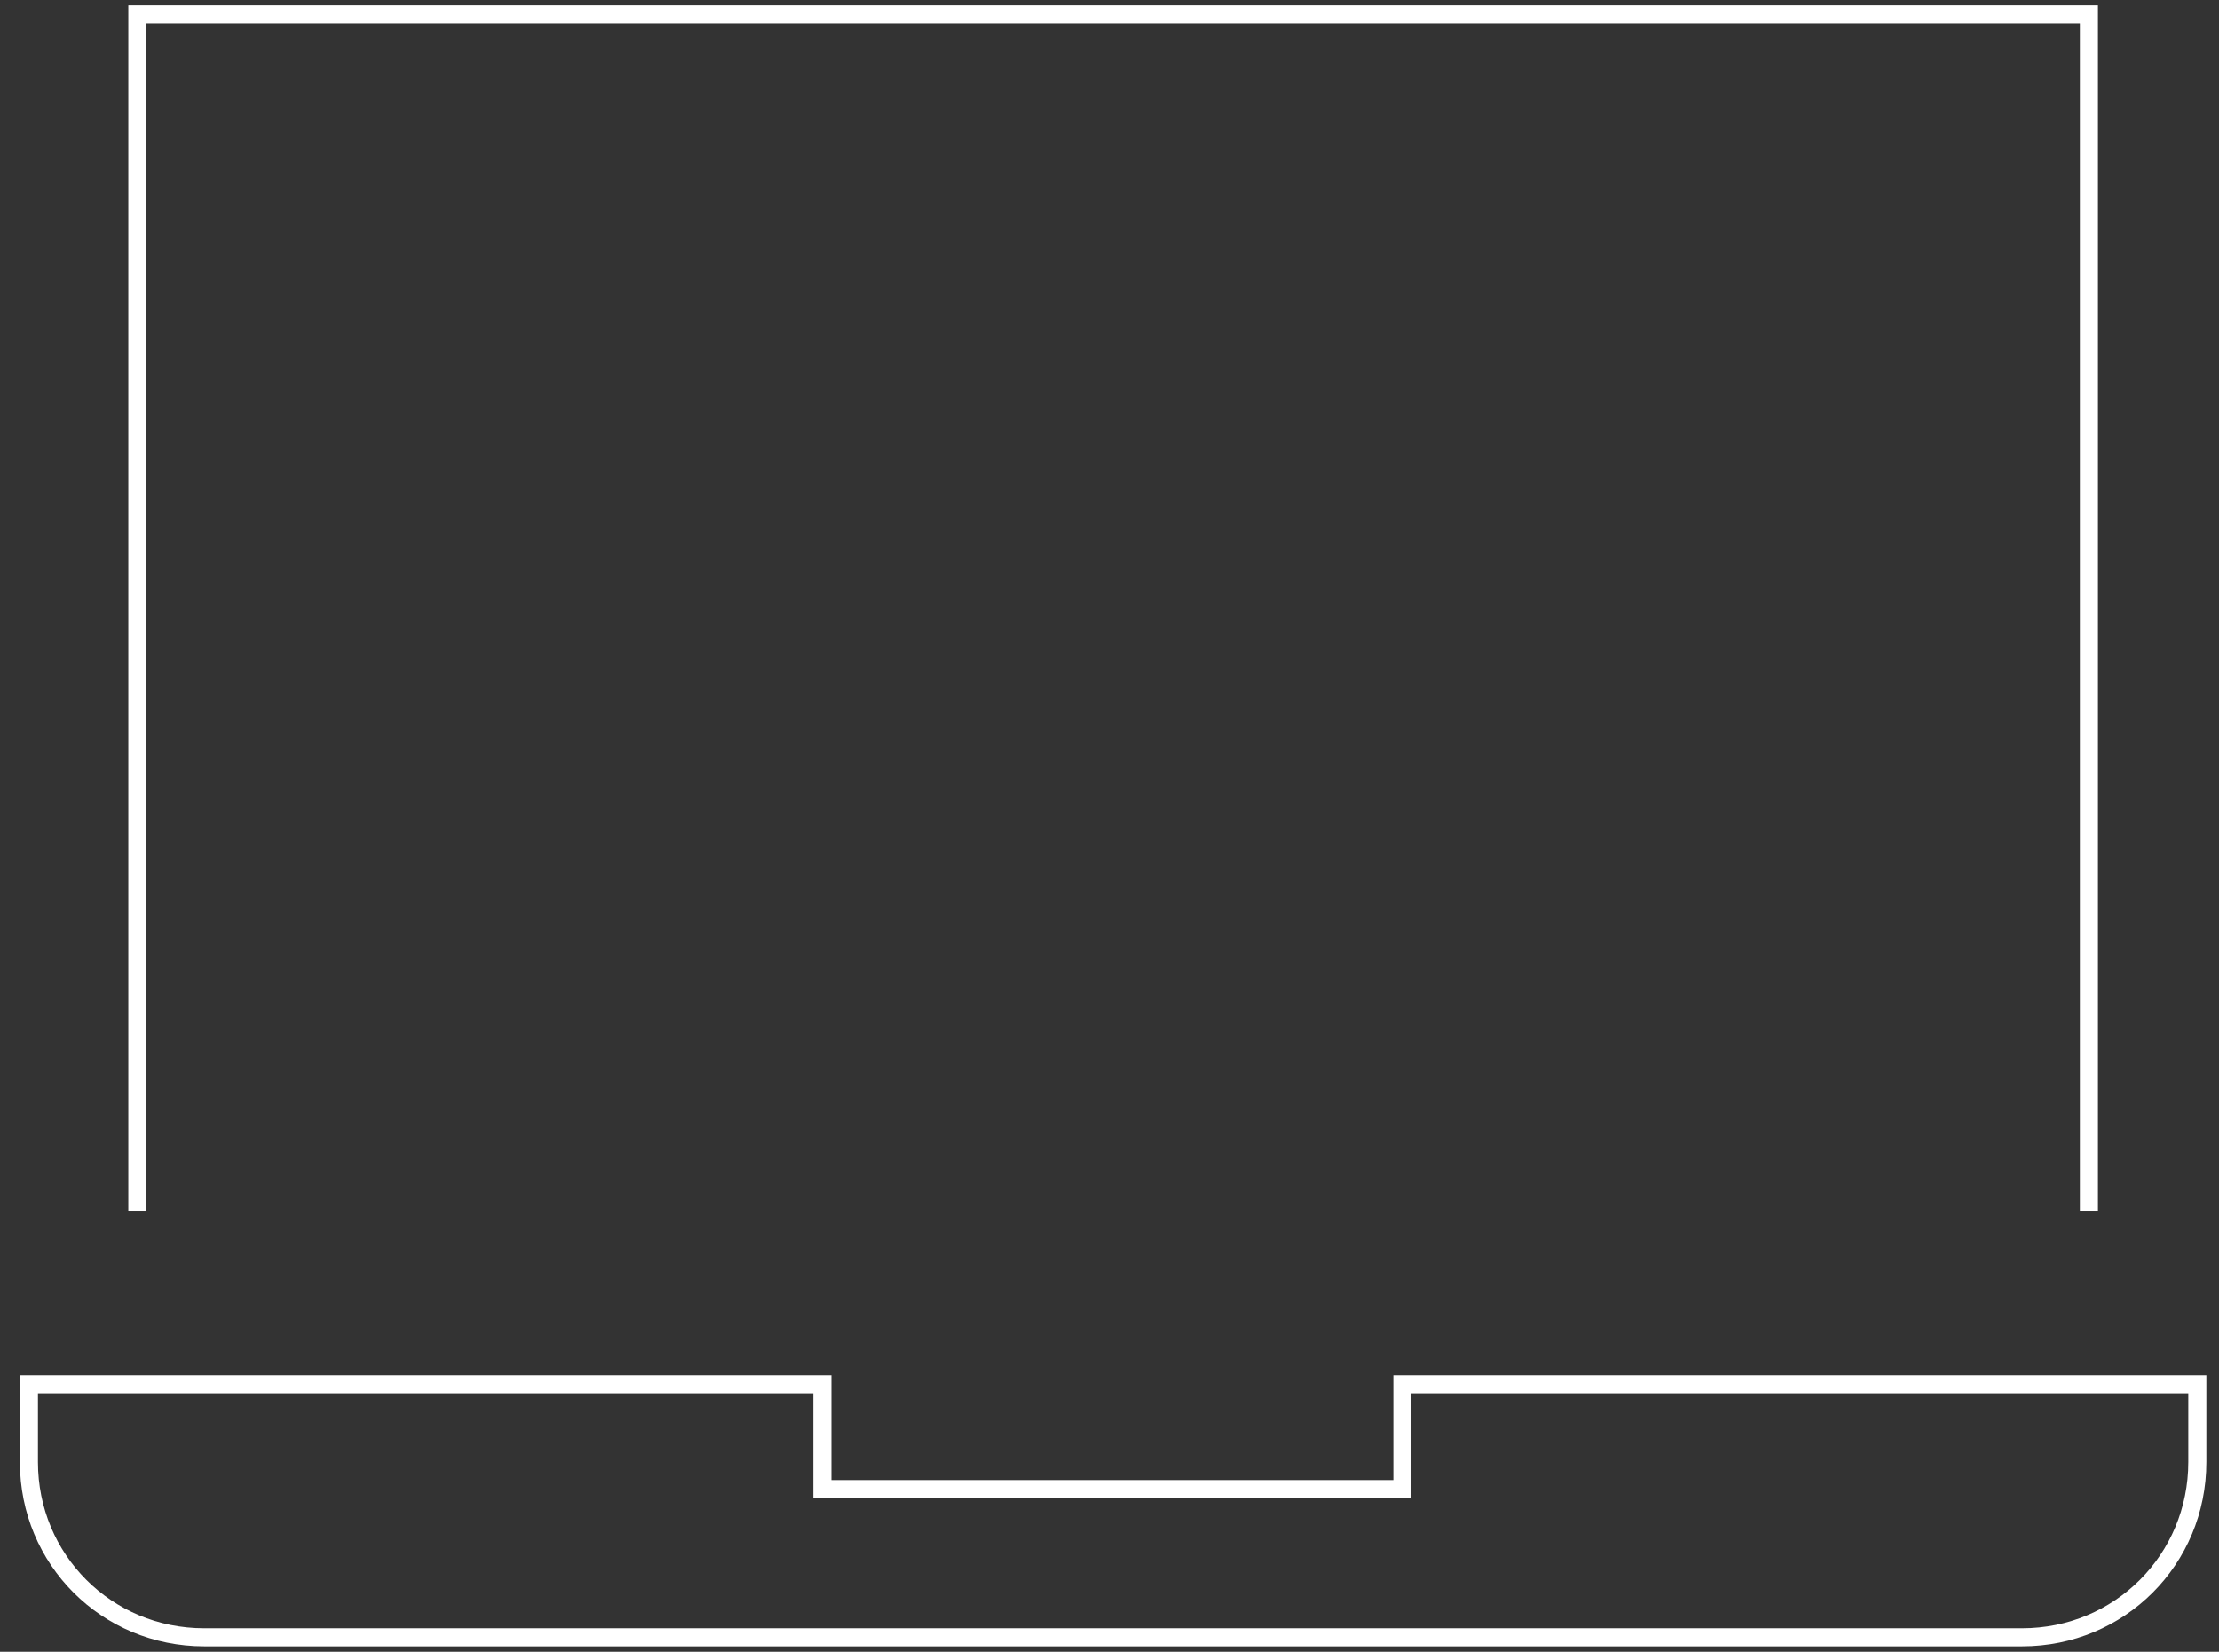
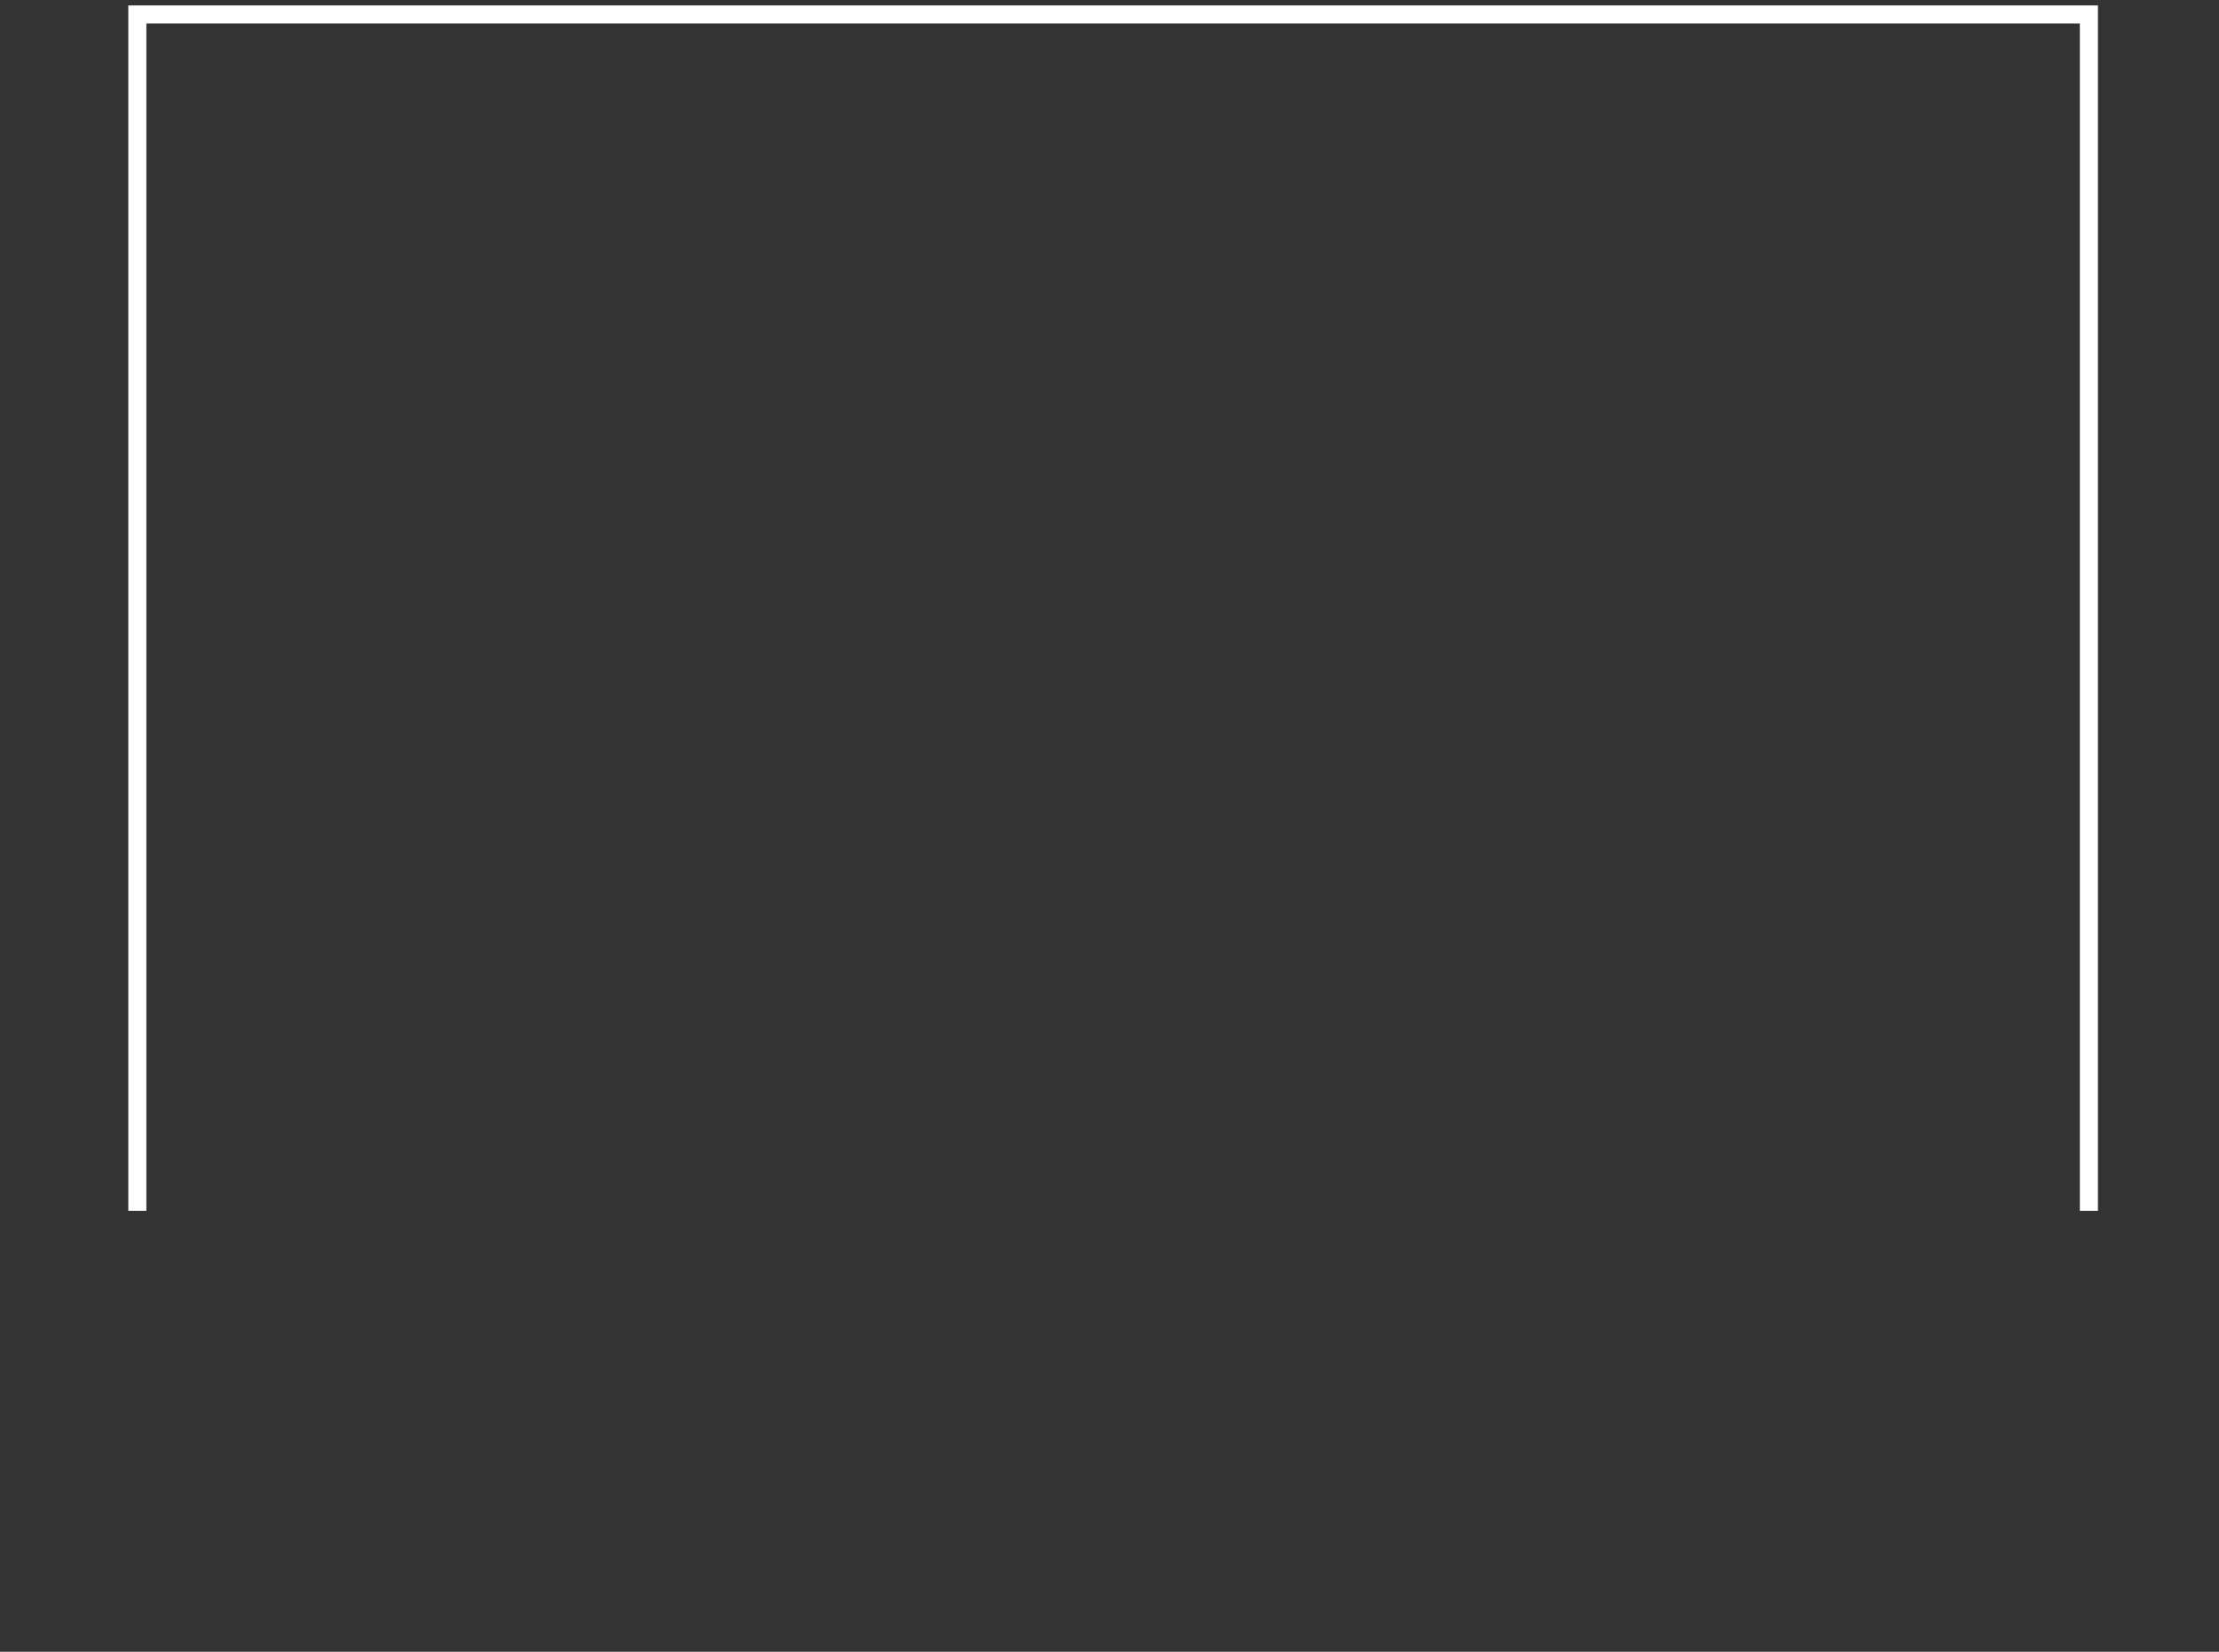
<svg xmlns="http://www.w3.org/2000/svg" version="1.1" id="Layer_1" x="0px" y="0px" viewBox="0 0 122.8 91.4" style="enable-background:new 0 0 122.8 91.4;" xml:space="preserve">
  <rect x="0" y="0" width="122.8" height="91.4" fill="#333333" stroke="none" />
  <style type="text/css">
	.st0{fill:none;stroke:#FFFFFF;stroke-miterlimit:10;}
</style>
  <g id="current">
    <g id="McK-Kids---AI---desktop" transform="translate(-219, -10205)">
      <g id="Q_x26_A-flipcards" transform="translate(95, 10152)">
        <g id="computer" transform="translate(125, 54)">
          <polyline id="Stroke-1" class="st0" points="6.6,66 6.6,-0.2 114.6,-0.2 114.6,66     " />
-           <path id="Stroke-3" class="st0" d="M76.6,75.6v5.8H44.5v-5.8H0.6v4.3c0,5.4,4.3,9.7,9.7,9.7h100.6c5.4,0,9.7-4.3,9.7-9.7v-4.3      H76.6z" />
        </g>
      </g>
    </g>
  </g>
</svg>